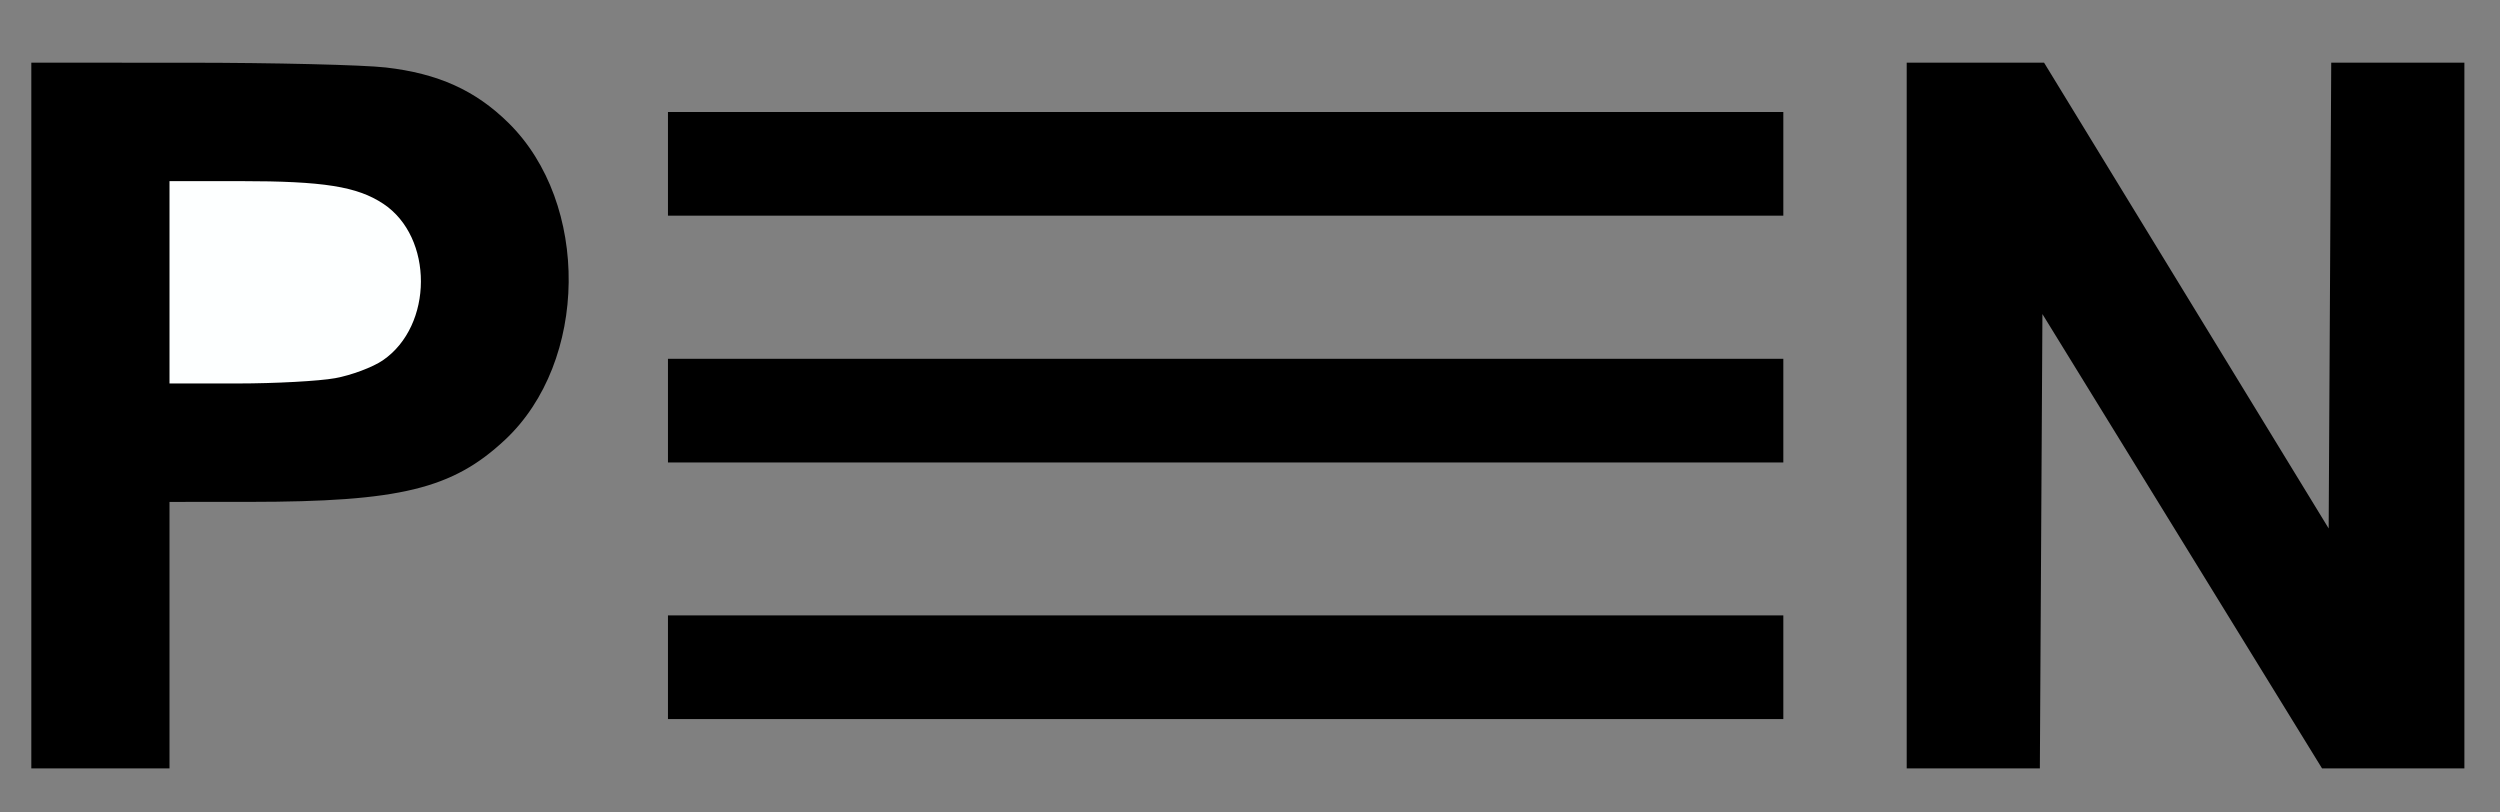
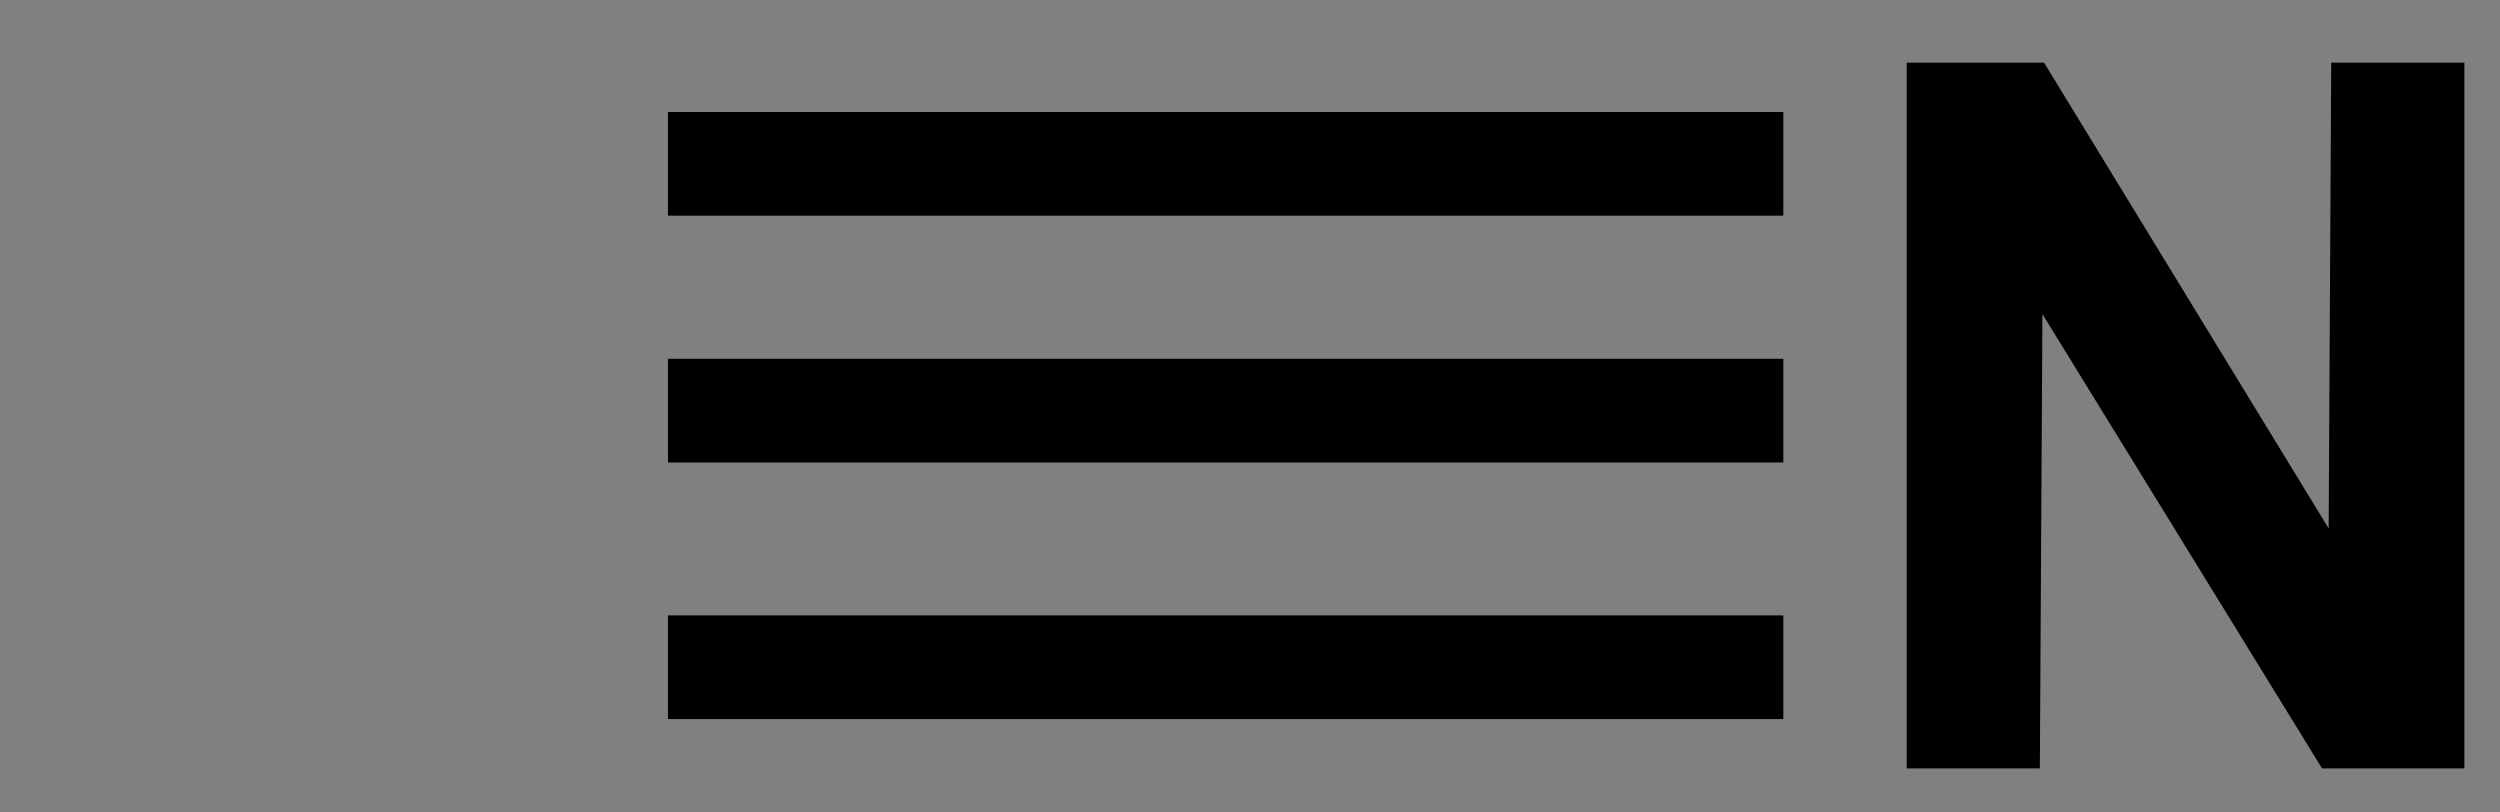
<svg xmlns="http://www.w3.org/2000/svg" width="554" height="180">
  <rect width="100%" height="100%" fill="#808080" stroke="none" />
-   <path d="M6.941 92.085V13.89l34.724.008c19.097.005 38.825.48 43.84 1.057 11.595 1.333 19.838 5.056 27.168 12.27 18.114 17.828 17.733 52.942-.761 70.241-11.652 10.9-23.31 13.732-56.577 13.75l-17.772.007v59.057H6.941Z" style="fill:#000;stroke-width:1.094" />
-   <path d="M74.273 83.804c3.57-.645 8.318-2.422 10.552-3.95 11.223-7.671 11.279-27.306.099-34.704-5.787-3.83-13.256-5.013-31.652-5.013H37.563v44.84h15.11c8.311 0 18.03-.528 21.6-1.173z" style="fill:#fdffff;fill-opacity:1;stroke-width:1.094" />
  <path d="M422.526 92.085V13.89H452.967L484.5 65.496l31.533 51.607.284-51.607.284-51.606H546.108V170.28h-31.542l-30.982-50.342L452.6 69.597l-.284 50.342-.284 50.342H422.526zM148.021 147.861v-11.483h247.164v22.967H148.021ZM148.021 90.992V79.509h247.164v22.966H148.021ZM148.021 36.31V24.826h247.164v22.967H148.021Z" style="fill:#000;stroke-width:1.094" />
</svg>